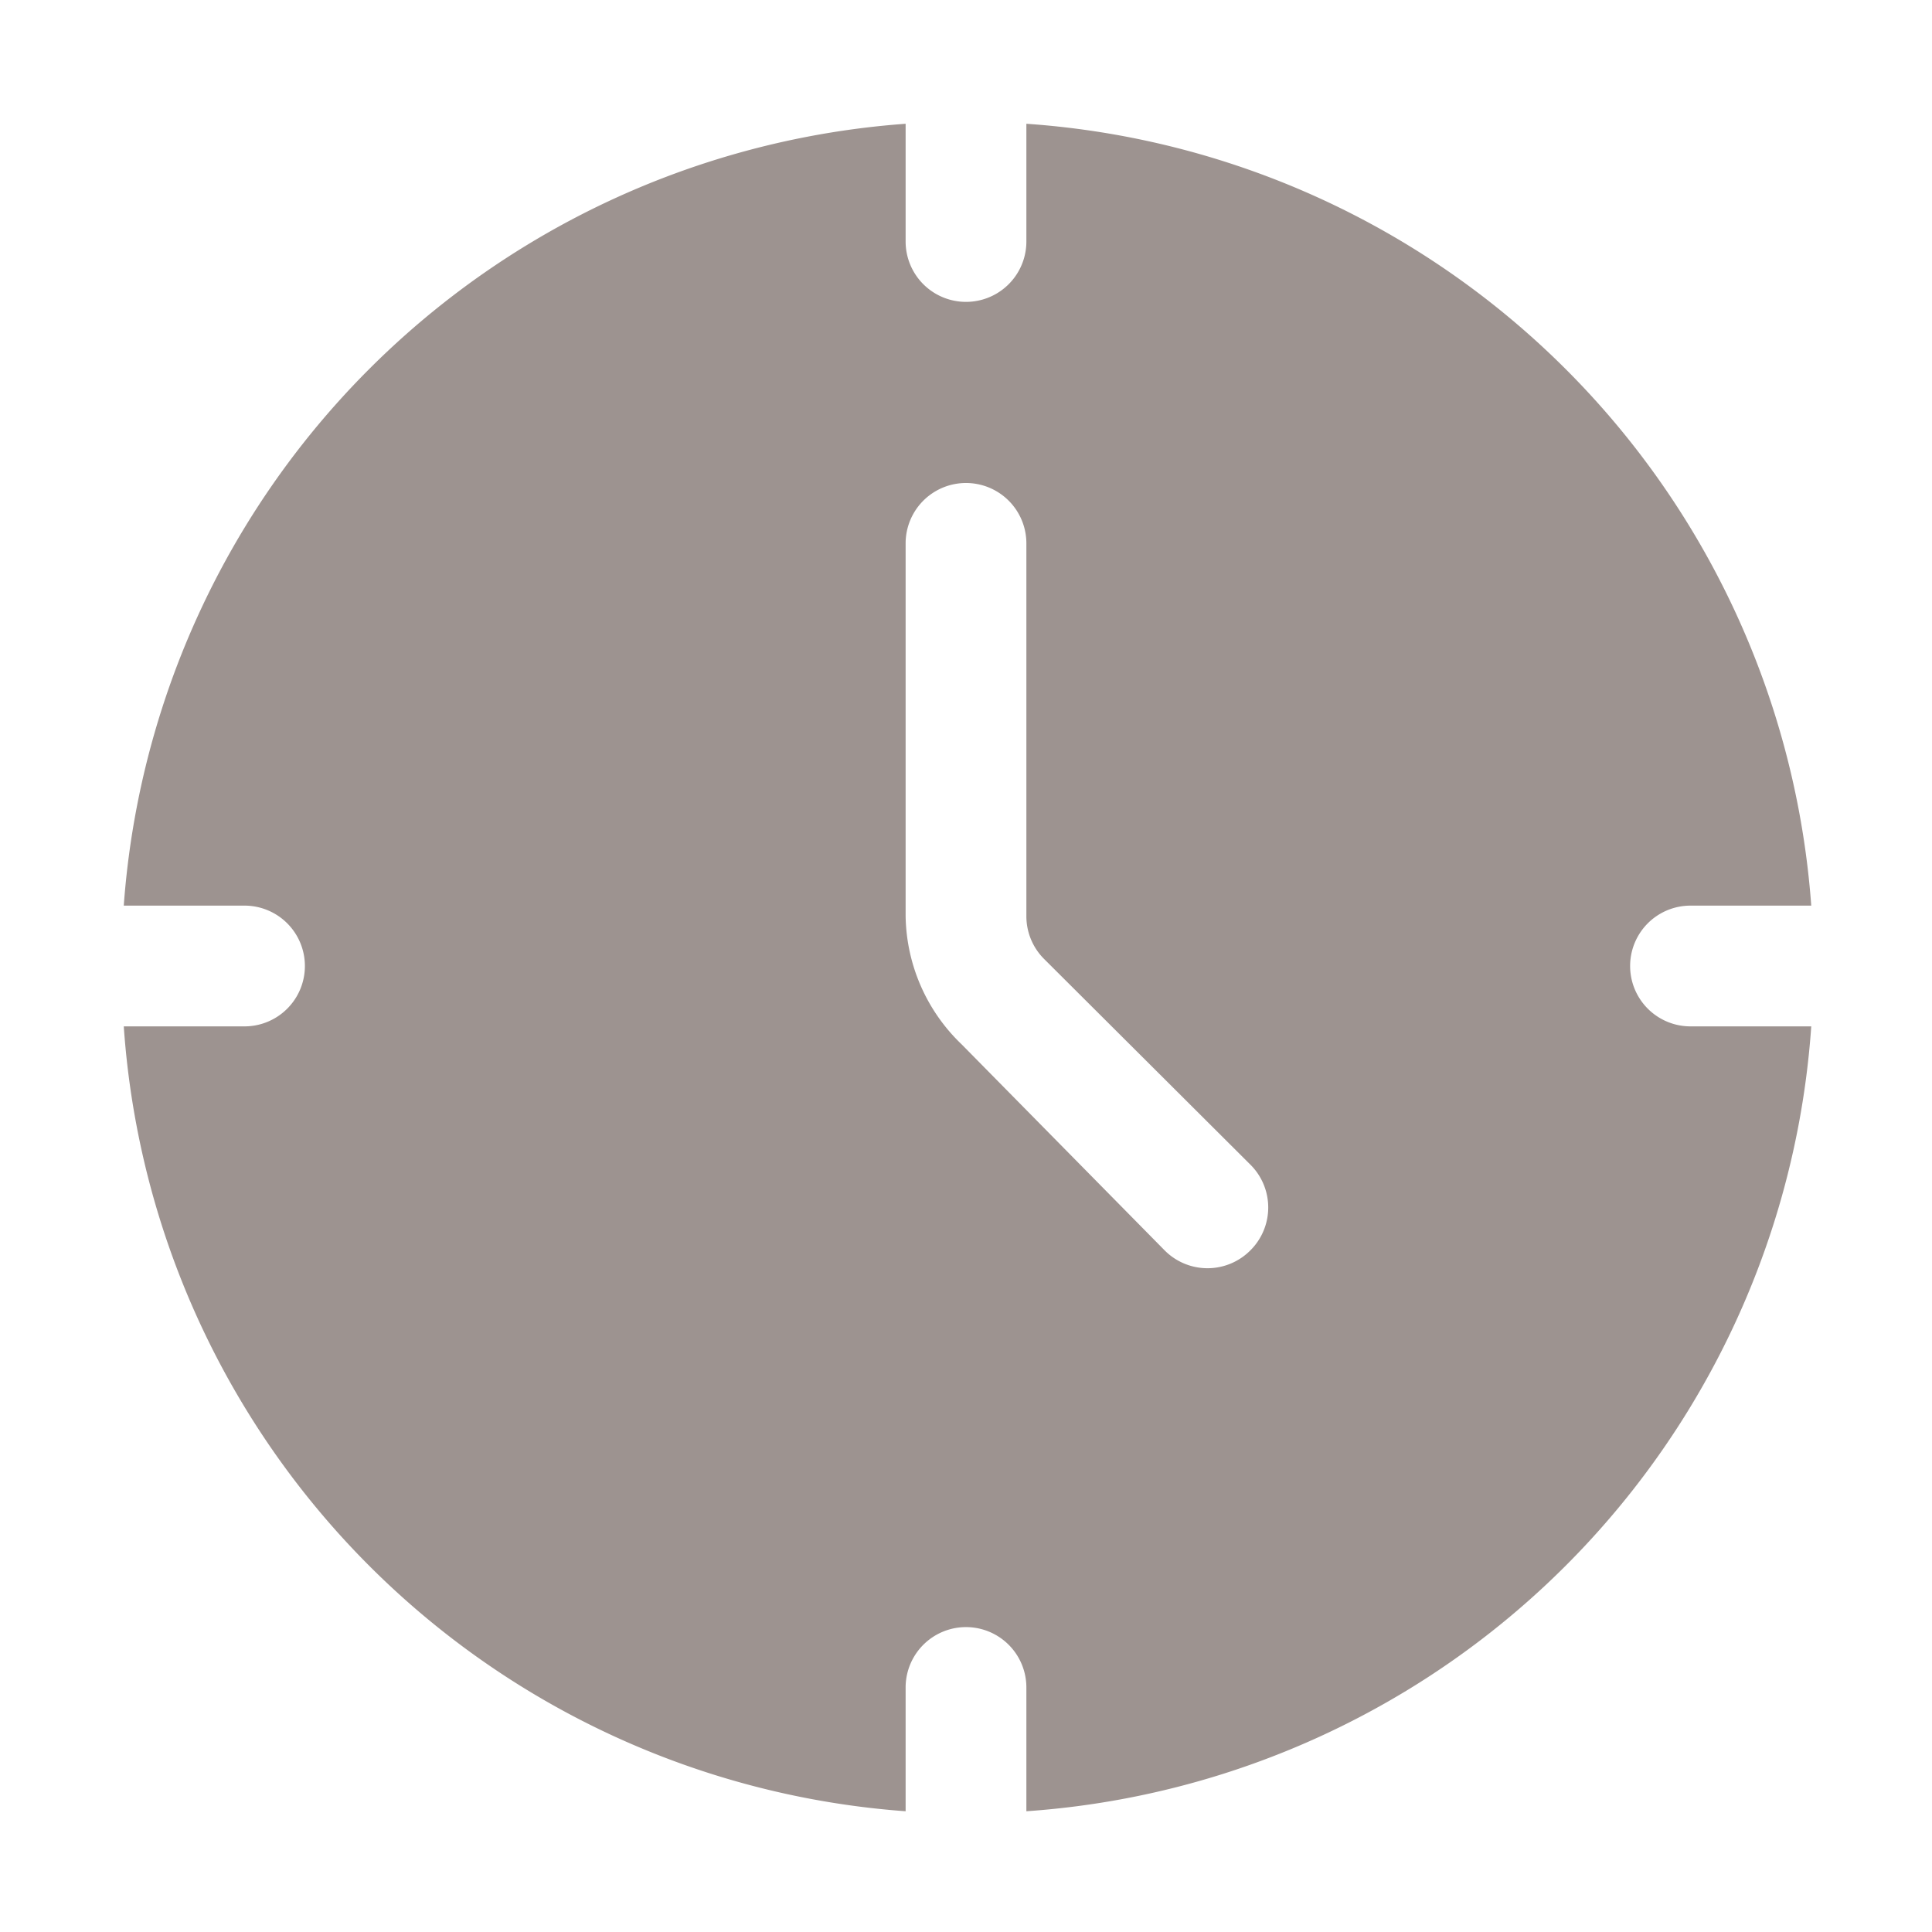
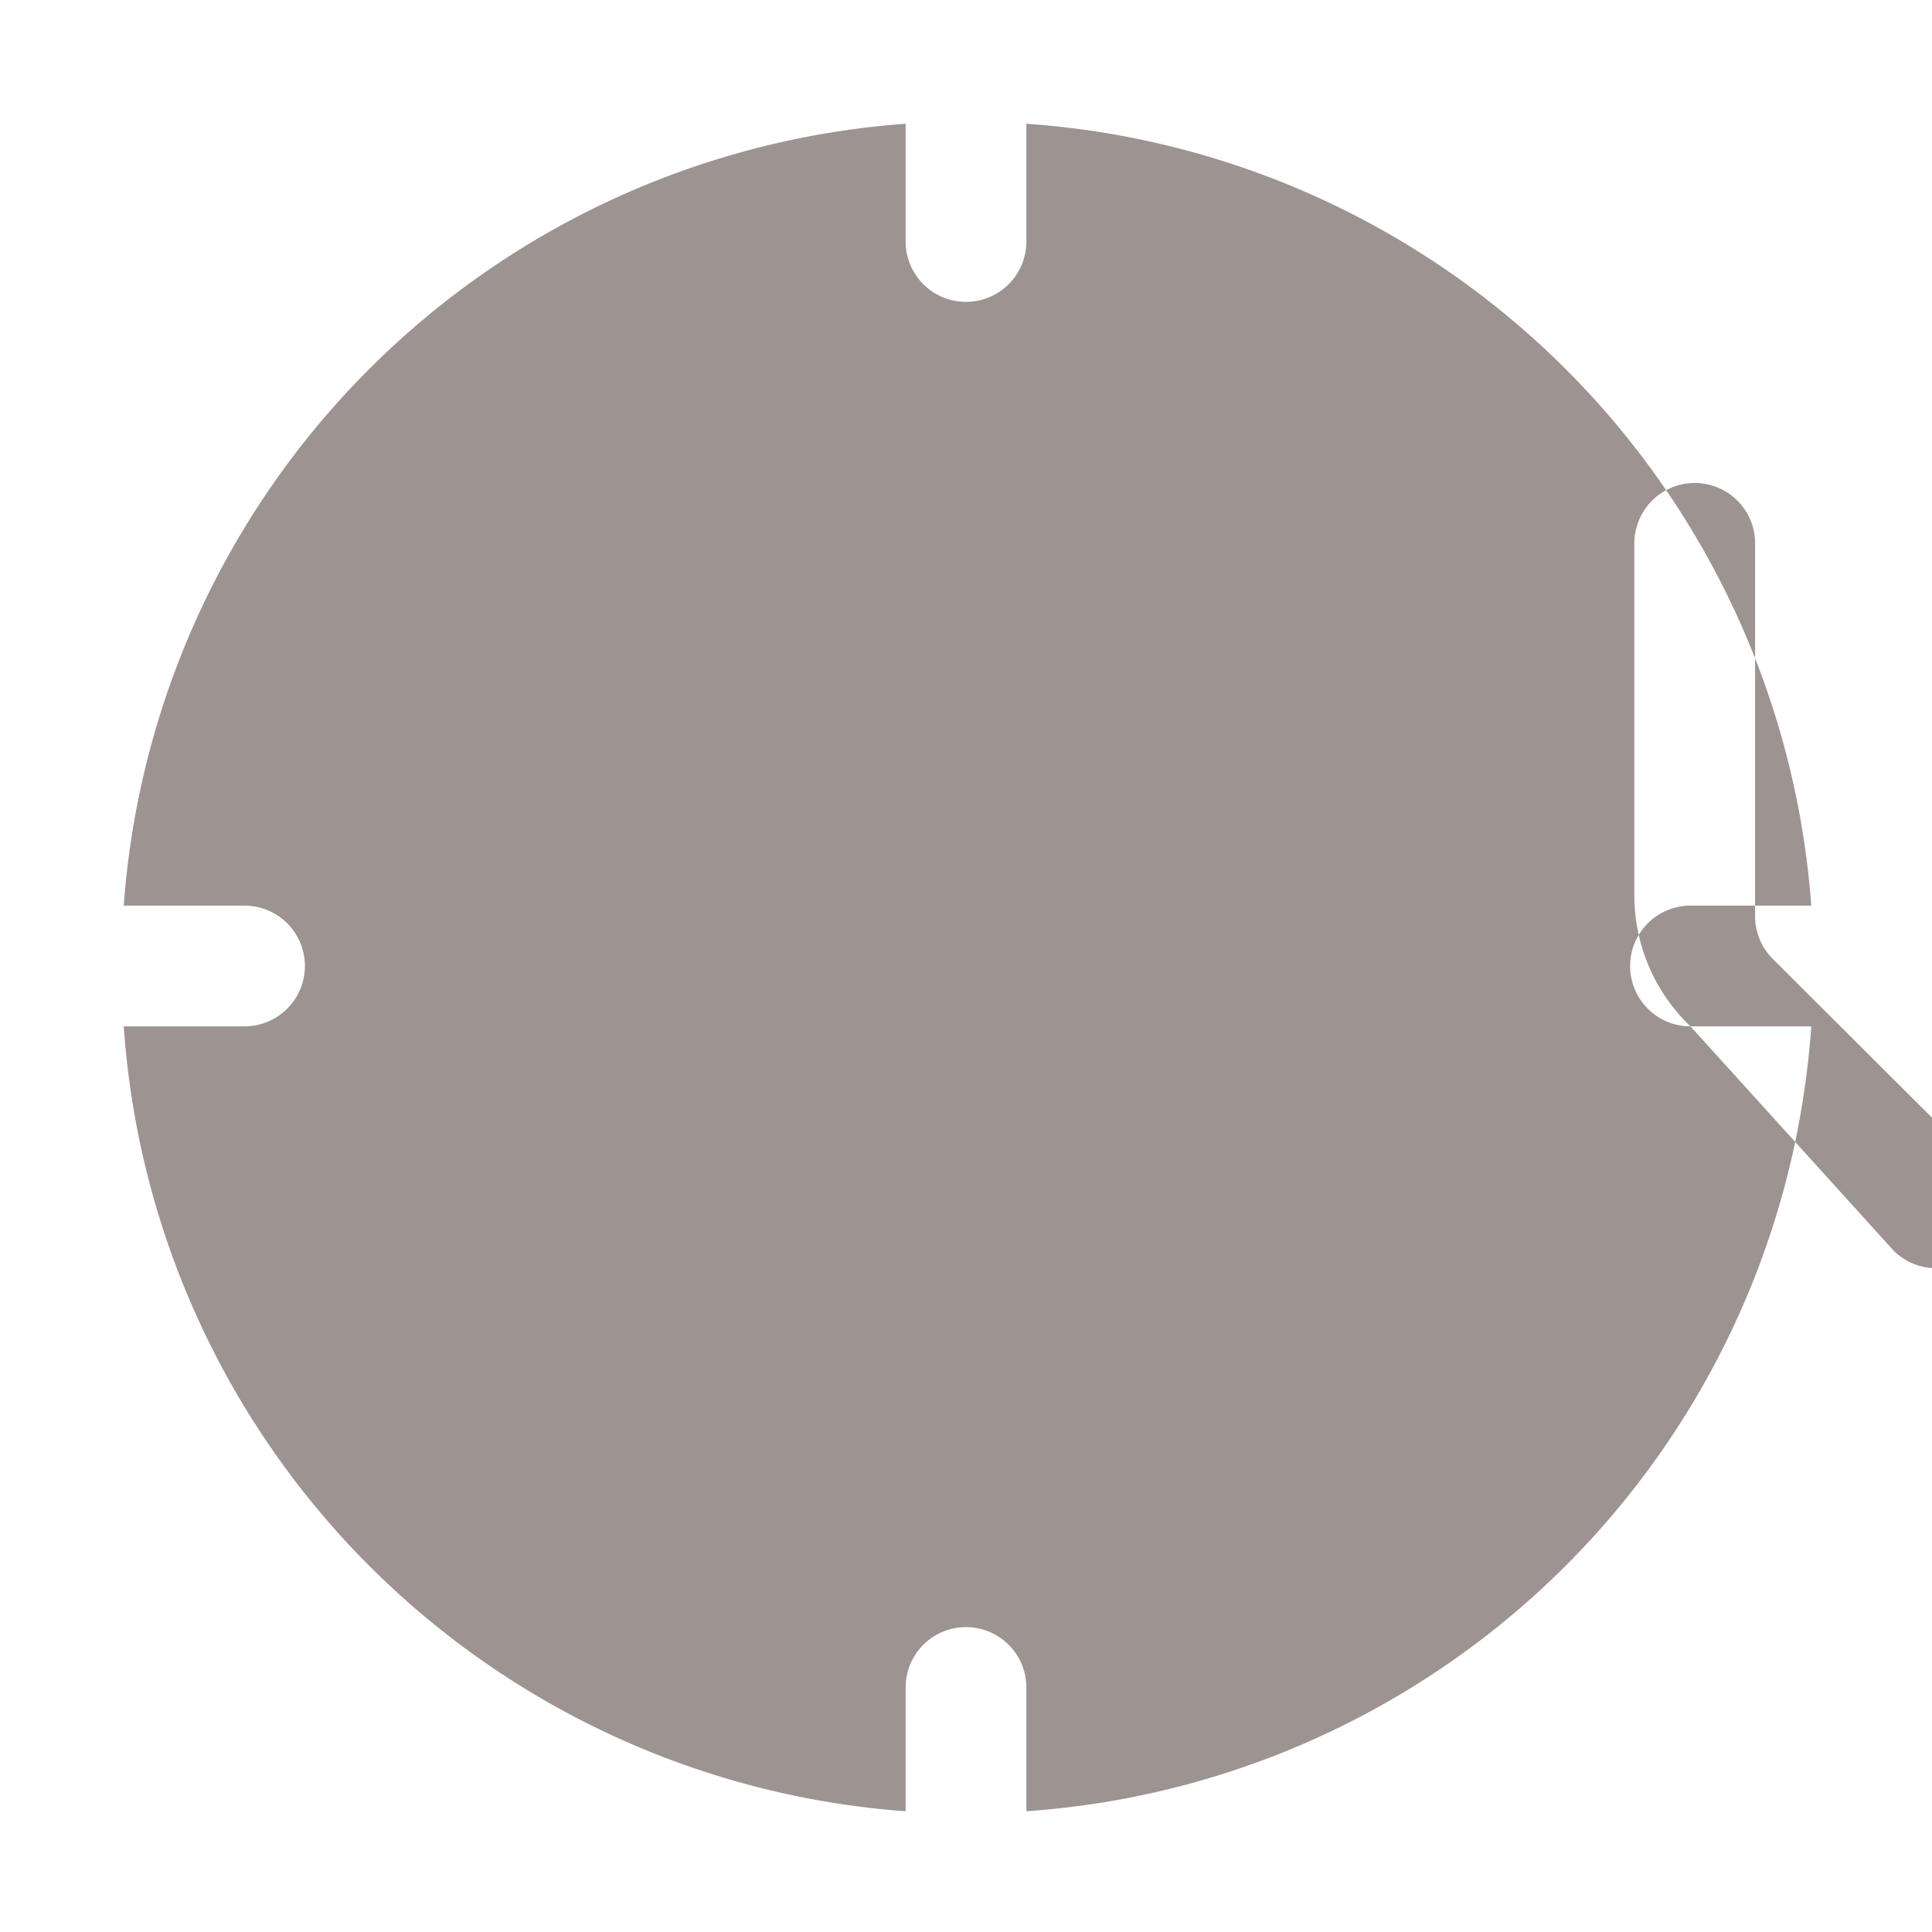
<svg xmlns="http://www.w3.org/2000/svg" version="1.1" width="512" height="512" x="0" y="0" viewBox="0 0 32 32" style="enable-background:new 0 0 512 512" xml:space="preserve" class="">
  <g>
-     <path d="M28 17a1 1 0 0 1 0-2h2A14 14 0 0 0 17 2.05V4a1 1 0 0 1-2 0V2.05A14 14 0 0 0 2.05 15h2a1 1 0 0 1 0 2h-2A14 14 0 0 0 15 30v-2.05a1 1 0 0 1 2 0s0 0 0 .05v2a14 14 0 0 0 13-13zm-12.07.3a3 3 0 0 1-.93-2.13V9a1 1 0 0 1 2 0v6.17a1 1 0 0 0 .29.71l3.42 3.41a1 1 0 0 1 0 1.42 1 1 0 0 1-1.42 0z" data-name="Layer 2" fill="#9d9390" opacity="1" data-original="#000000" />
+     <path d="M28 17a1 1 0 0 1 0-2h2A14 14 0 0 0 17 2.05V4a1 1 0 0 1-2 0V2.05A14 14 0 0 0 2.05 15h2a1 1 0 0 1 0 2h-2A14 14 0 0 0 15 30v-2.05a1 1 0 0 1 2 0s0 0 0 .05v2a14 14 0 0 0 13-13za3 3 0 0 1-.93-2.13V9a1 1 0 0 1 2 0v6.17a1 1 0 0 0 .29.71l3.42 3.41a1 1 0 0 1 0 1.42 1 1 0 0 1-1.42 0z" data-name="Layer 2" fill="#9d9390" opacity="1" data-original="#000000" />
  </g>
</svg>